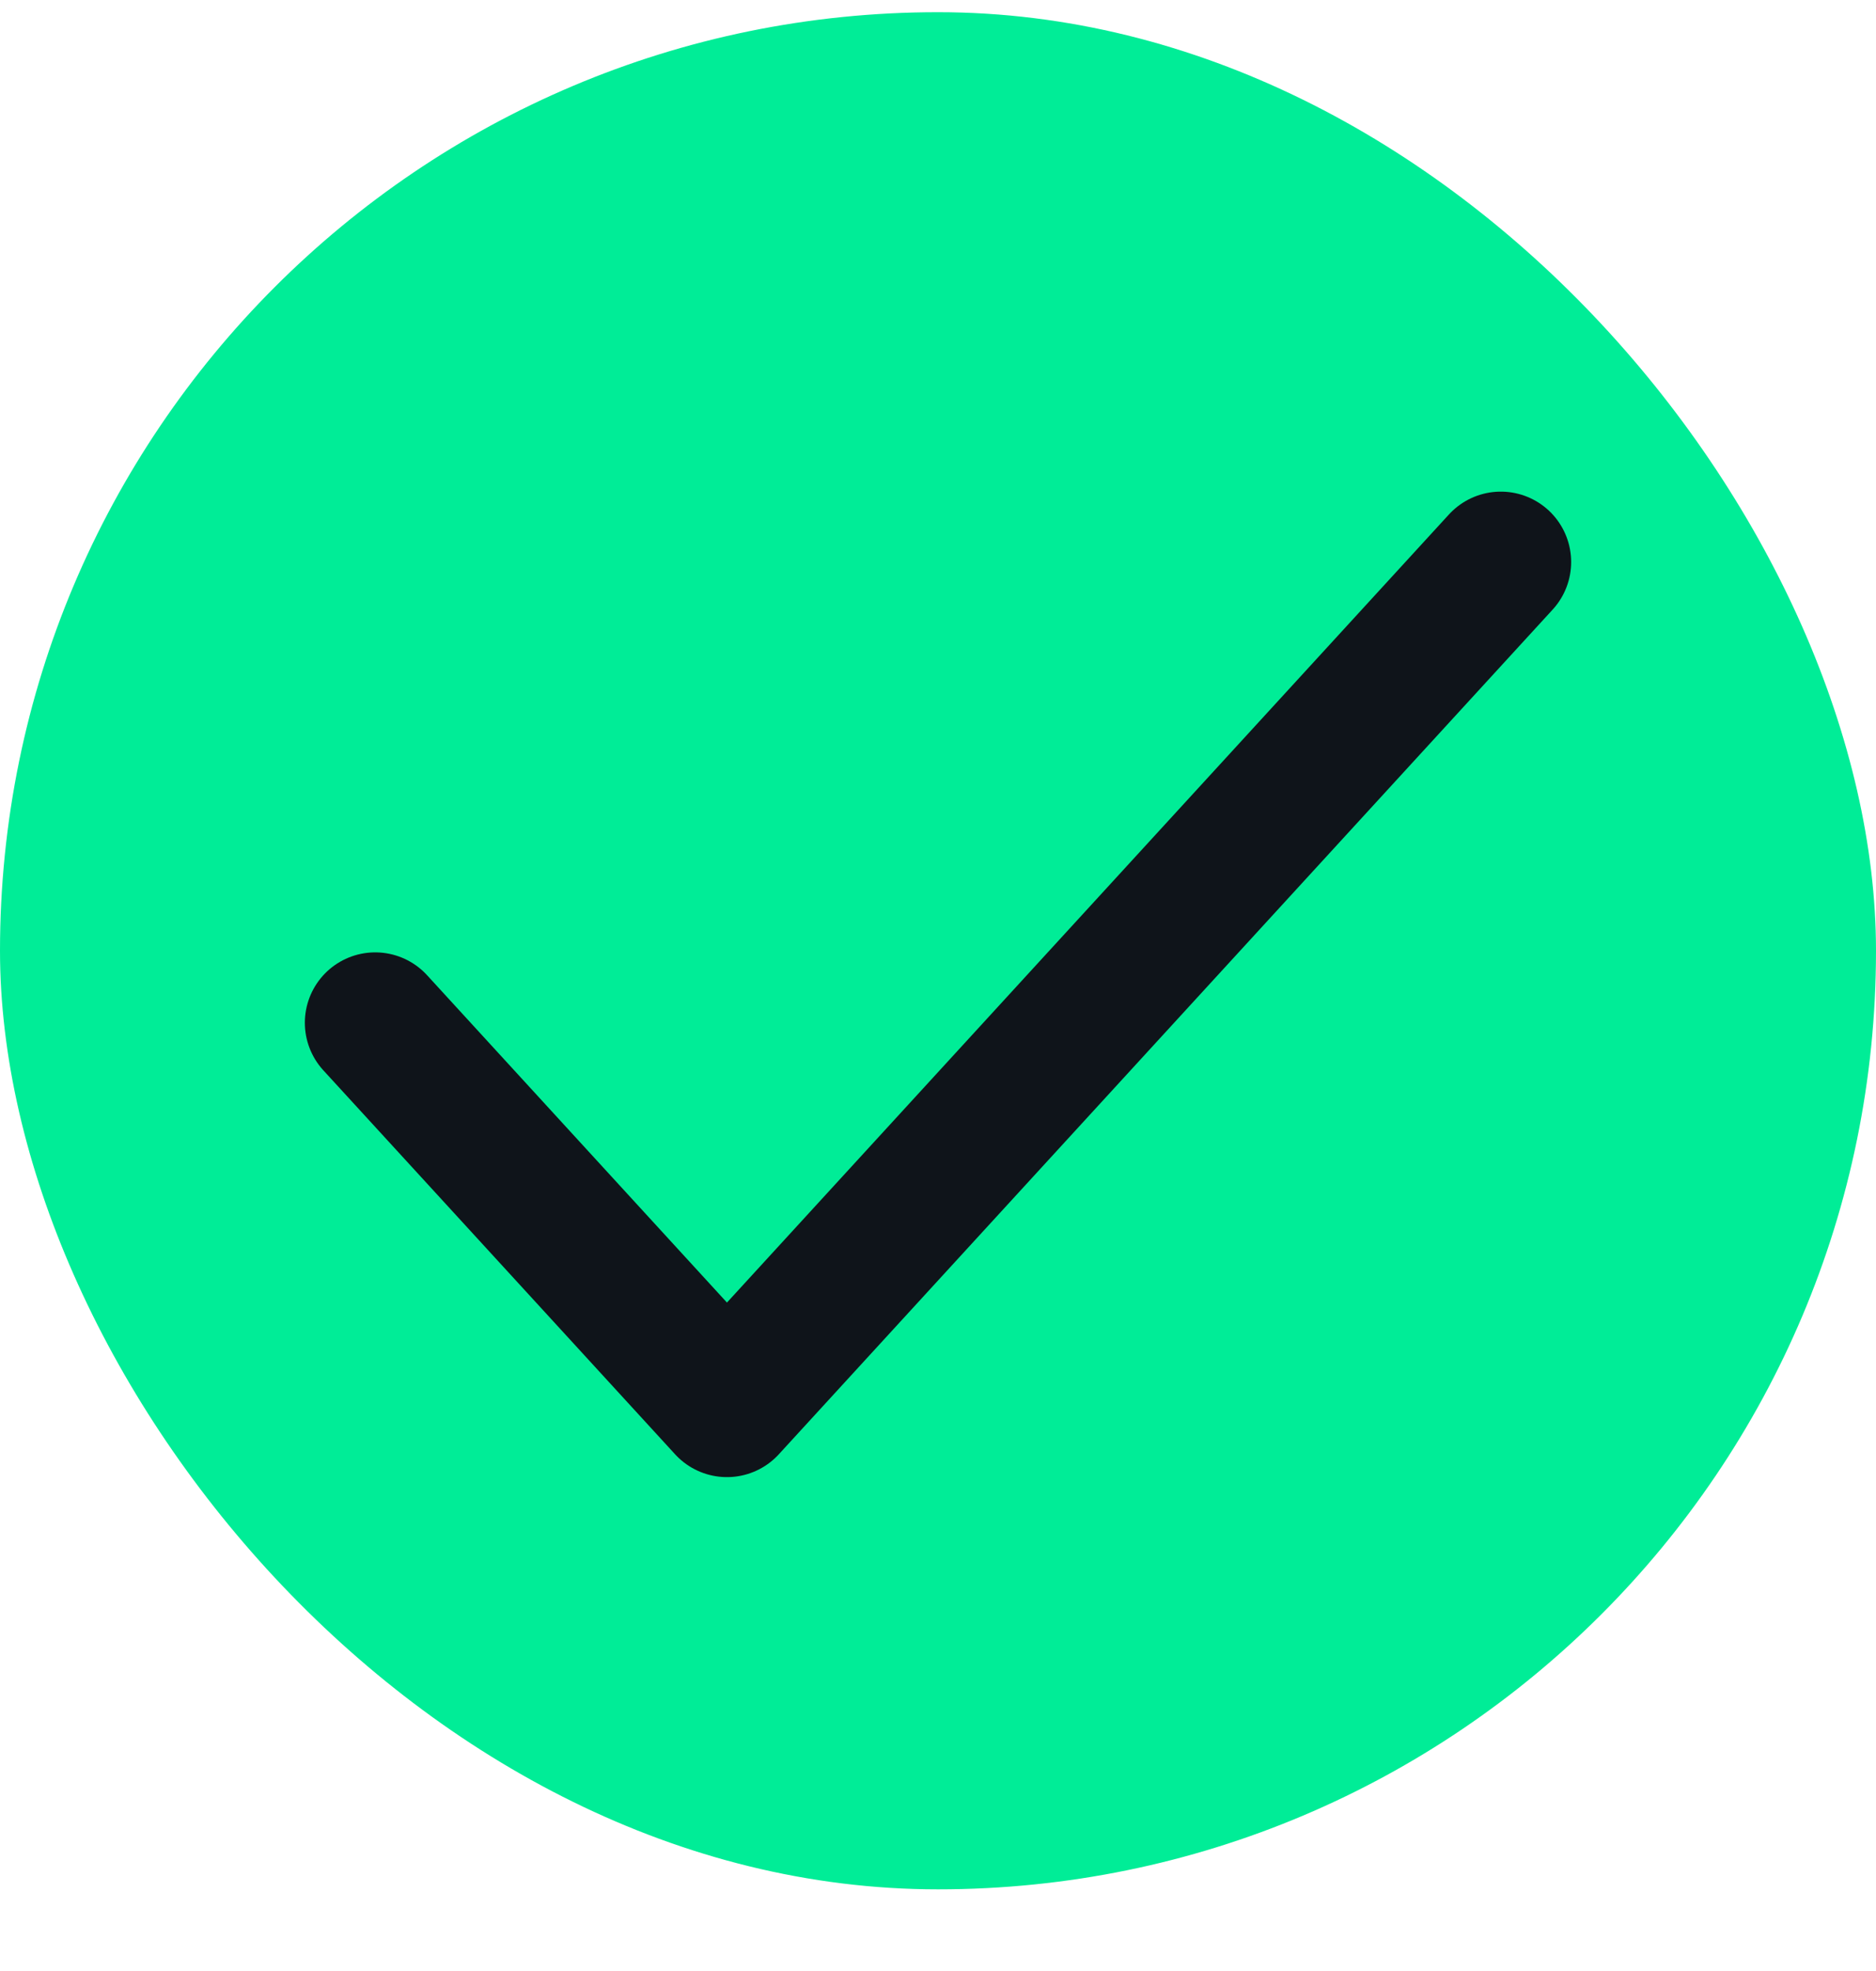
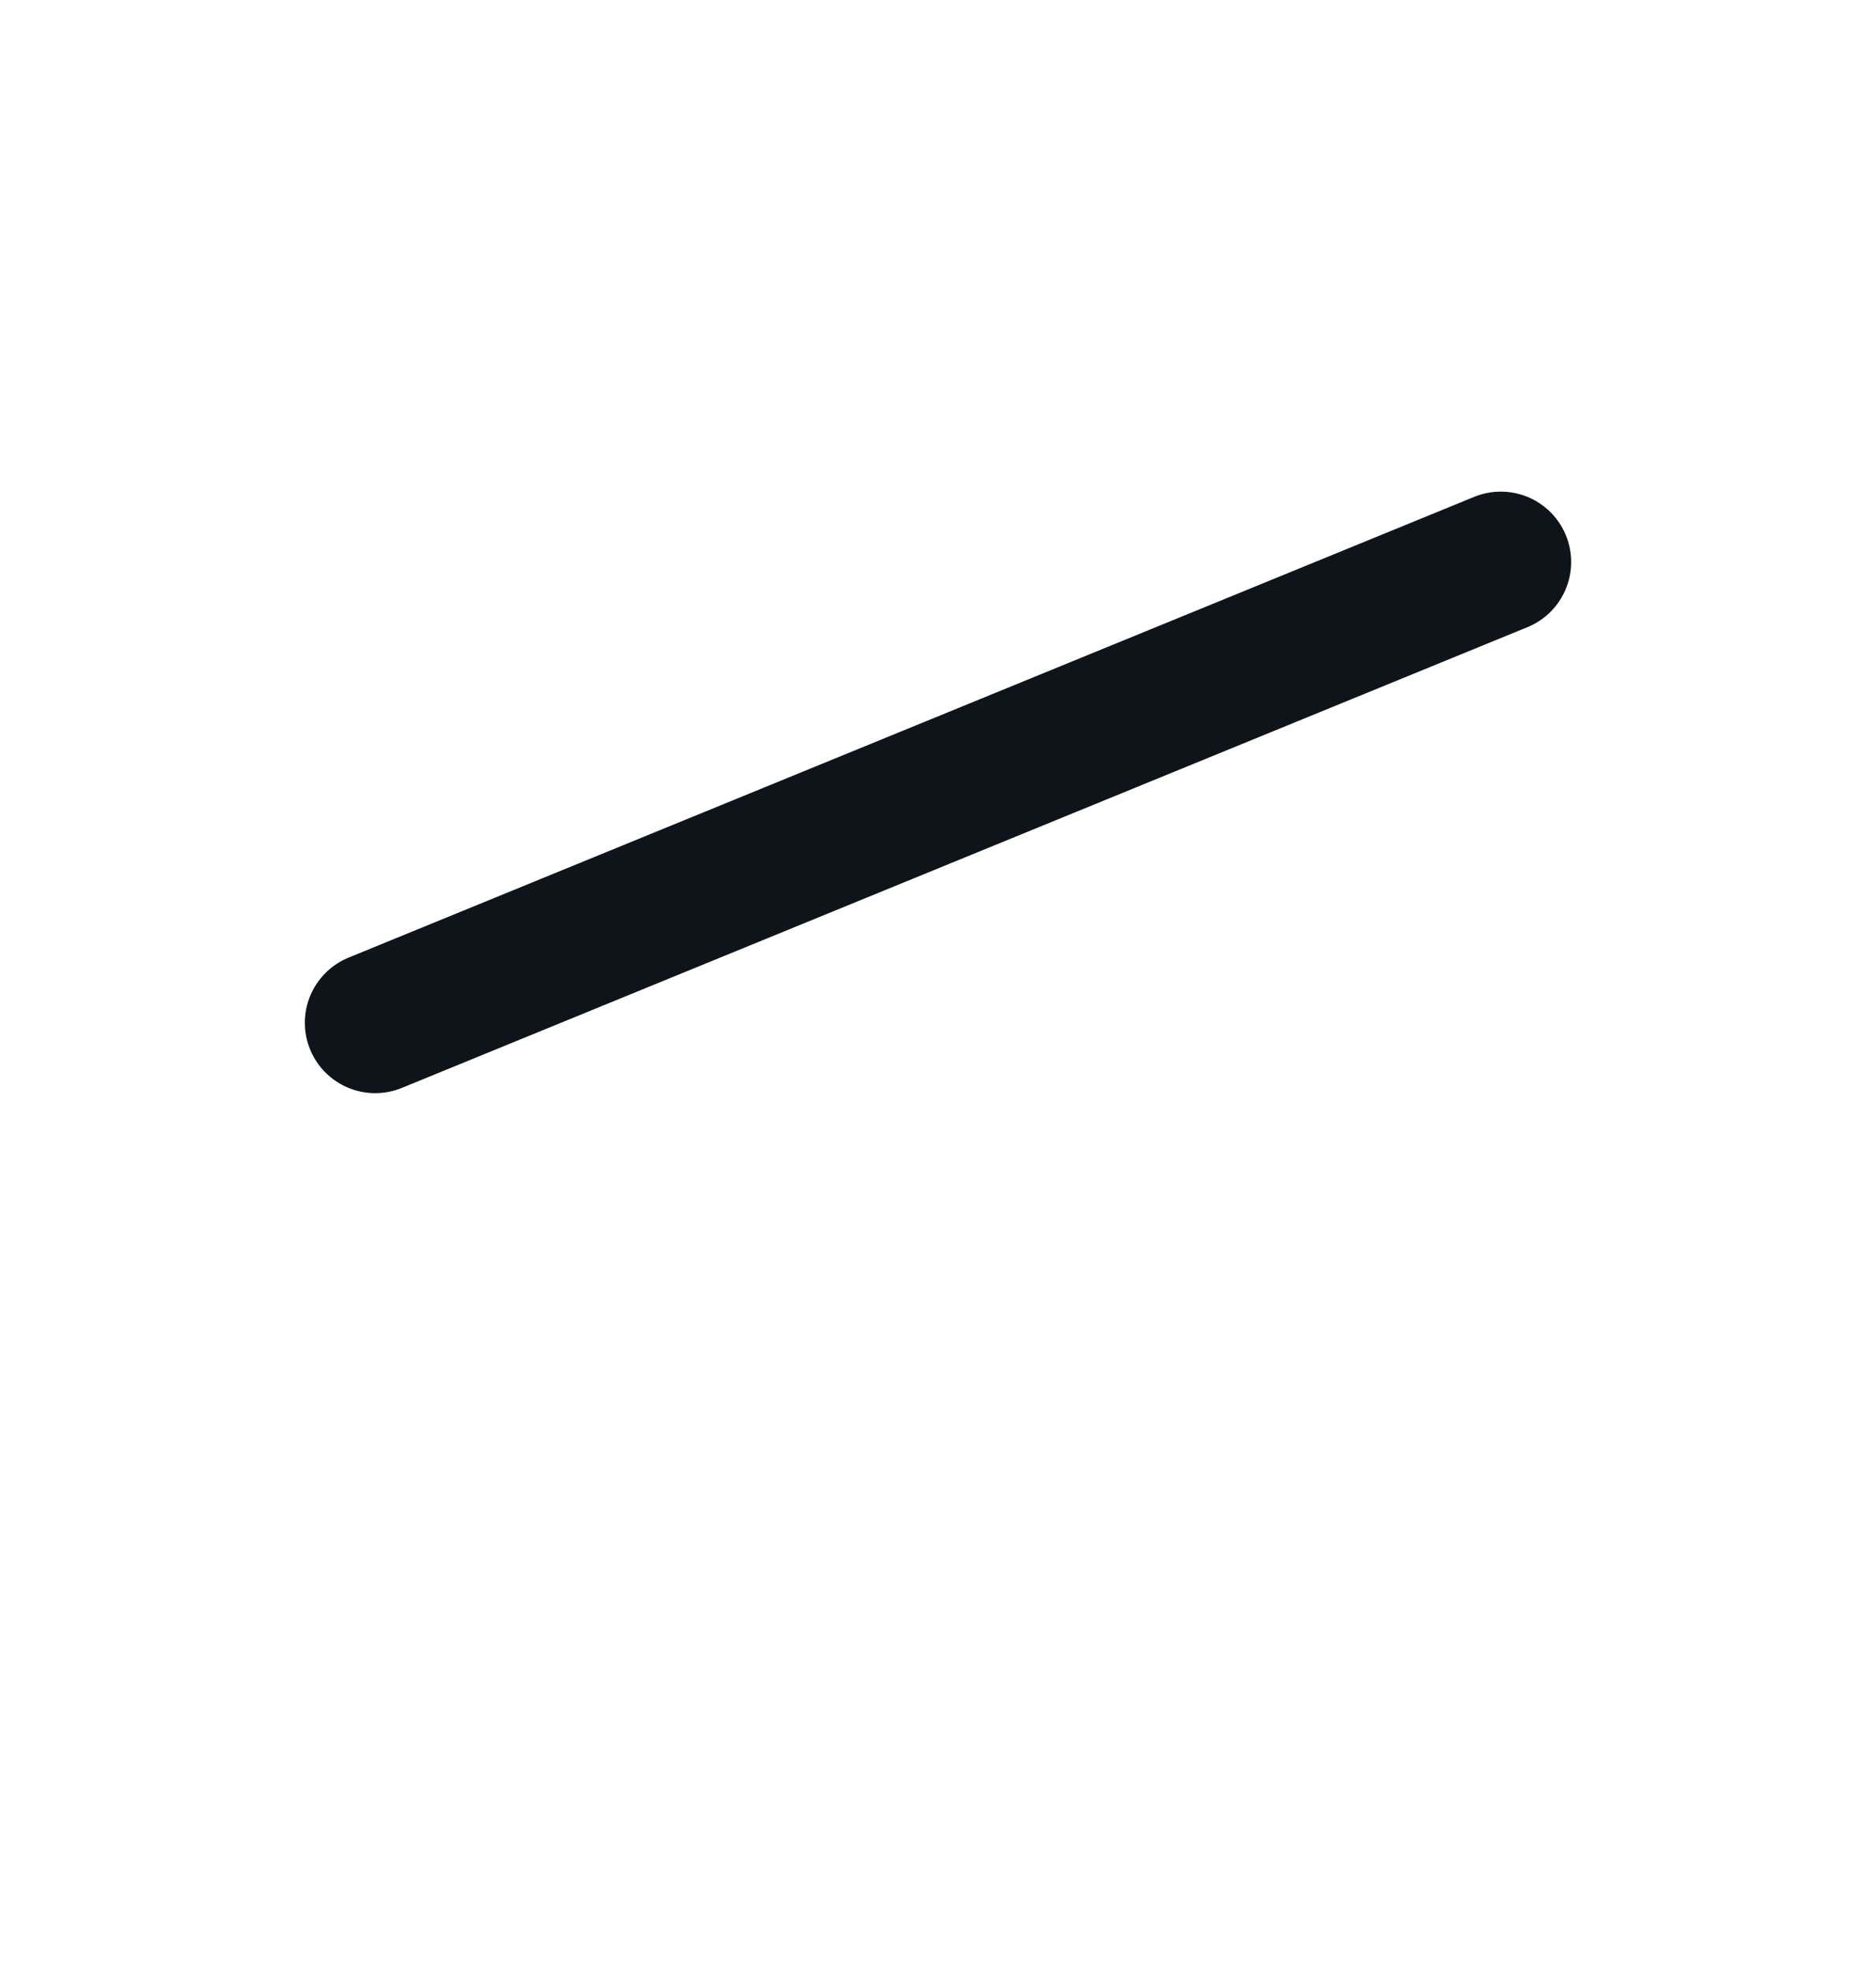
<svg xmlns="http://www.w3.org/2000/svg" width="20" height="21" viewBox="0 0 20 21" fill="none">
-   <rect y="0.13" width="20" height="20" rx="10" fill="#00ED97" />
-   <path d="M16 5.988L7.75 14.988L4 10.897" stroke="#0F141A" stroke-width="1.5" stroke-linecap="round" stroke-linejoin="round" />
+   <path d="M16 5.988L4 10.897" stroke="#0F141A" stroke-width="1.5" stroke-linecap="round" stroke-linejoin="round" />
</svg>